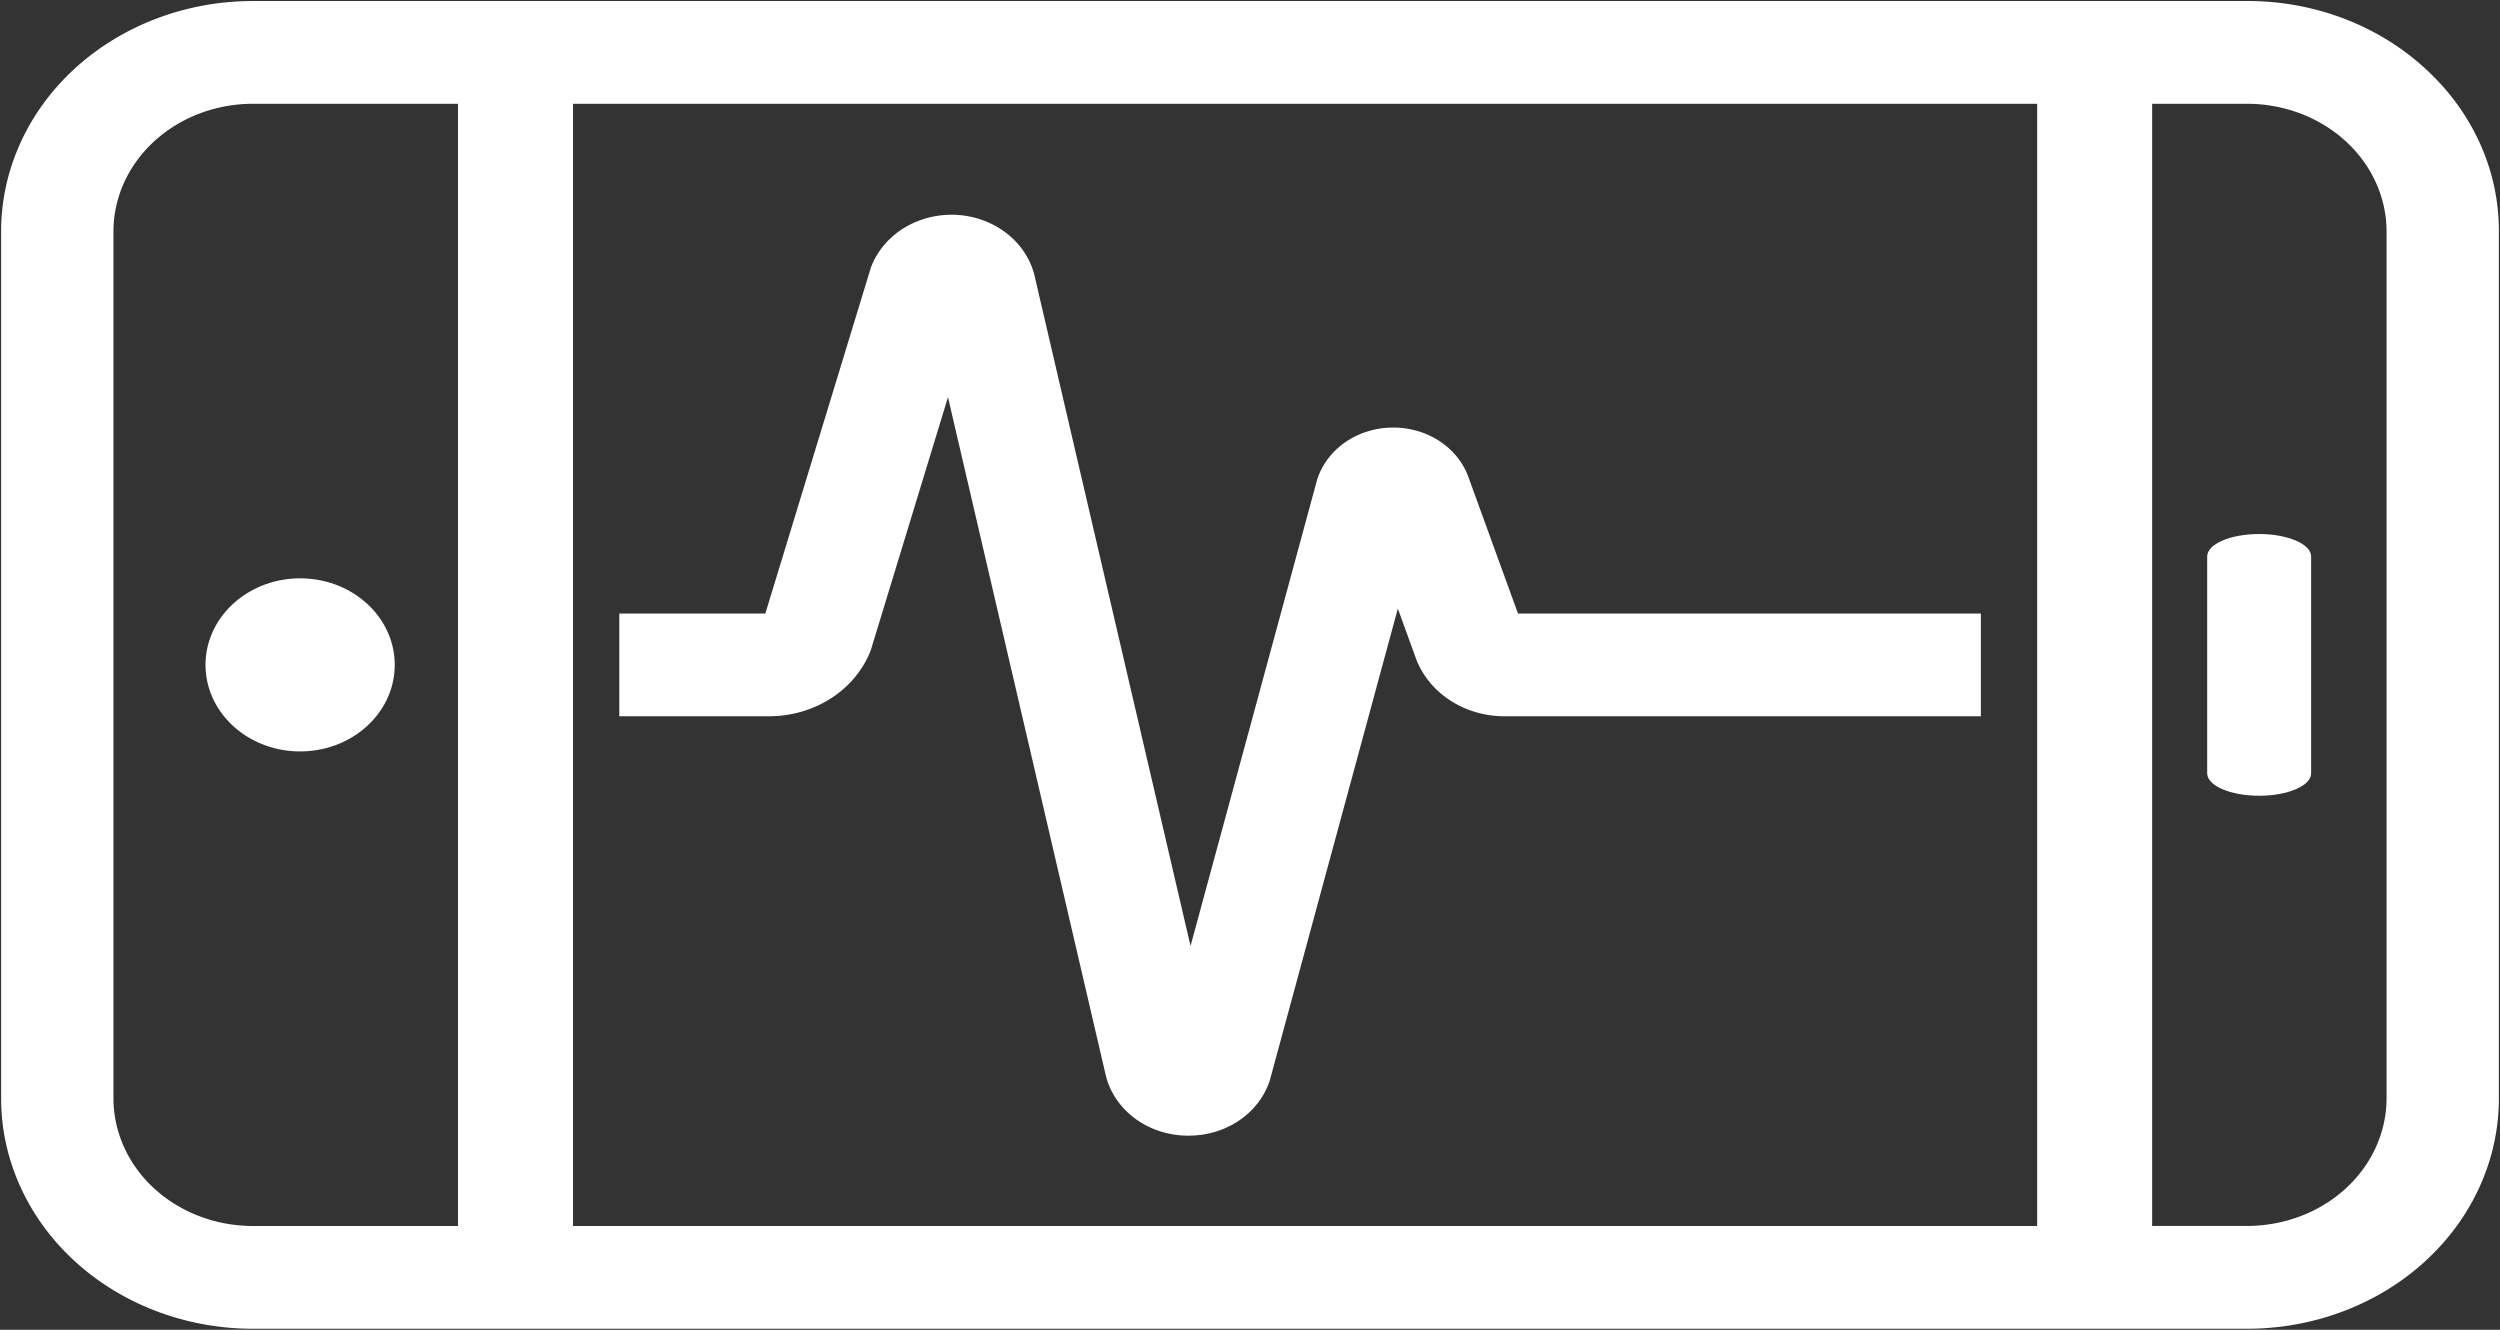
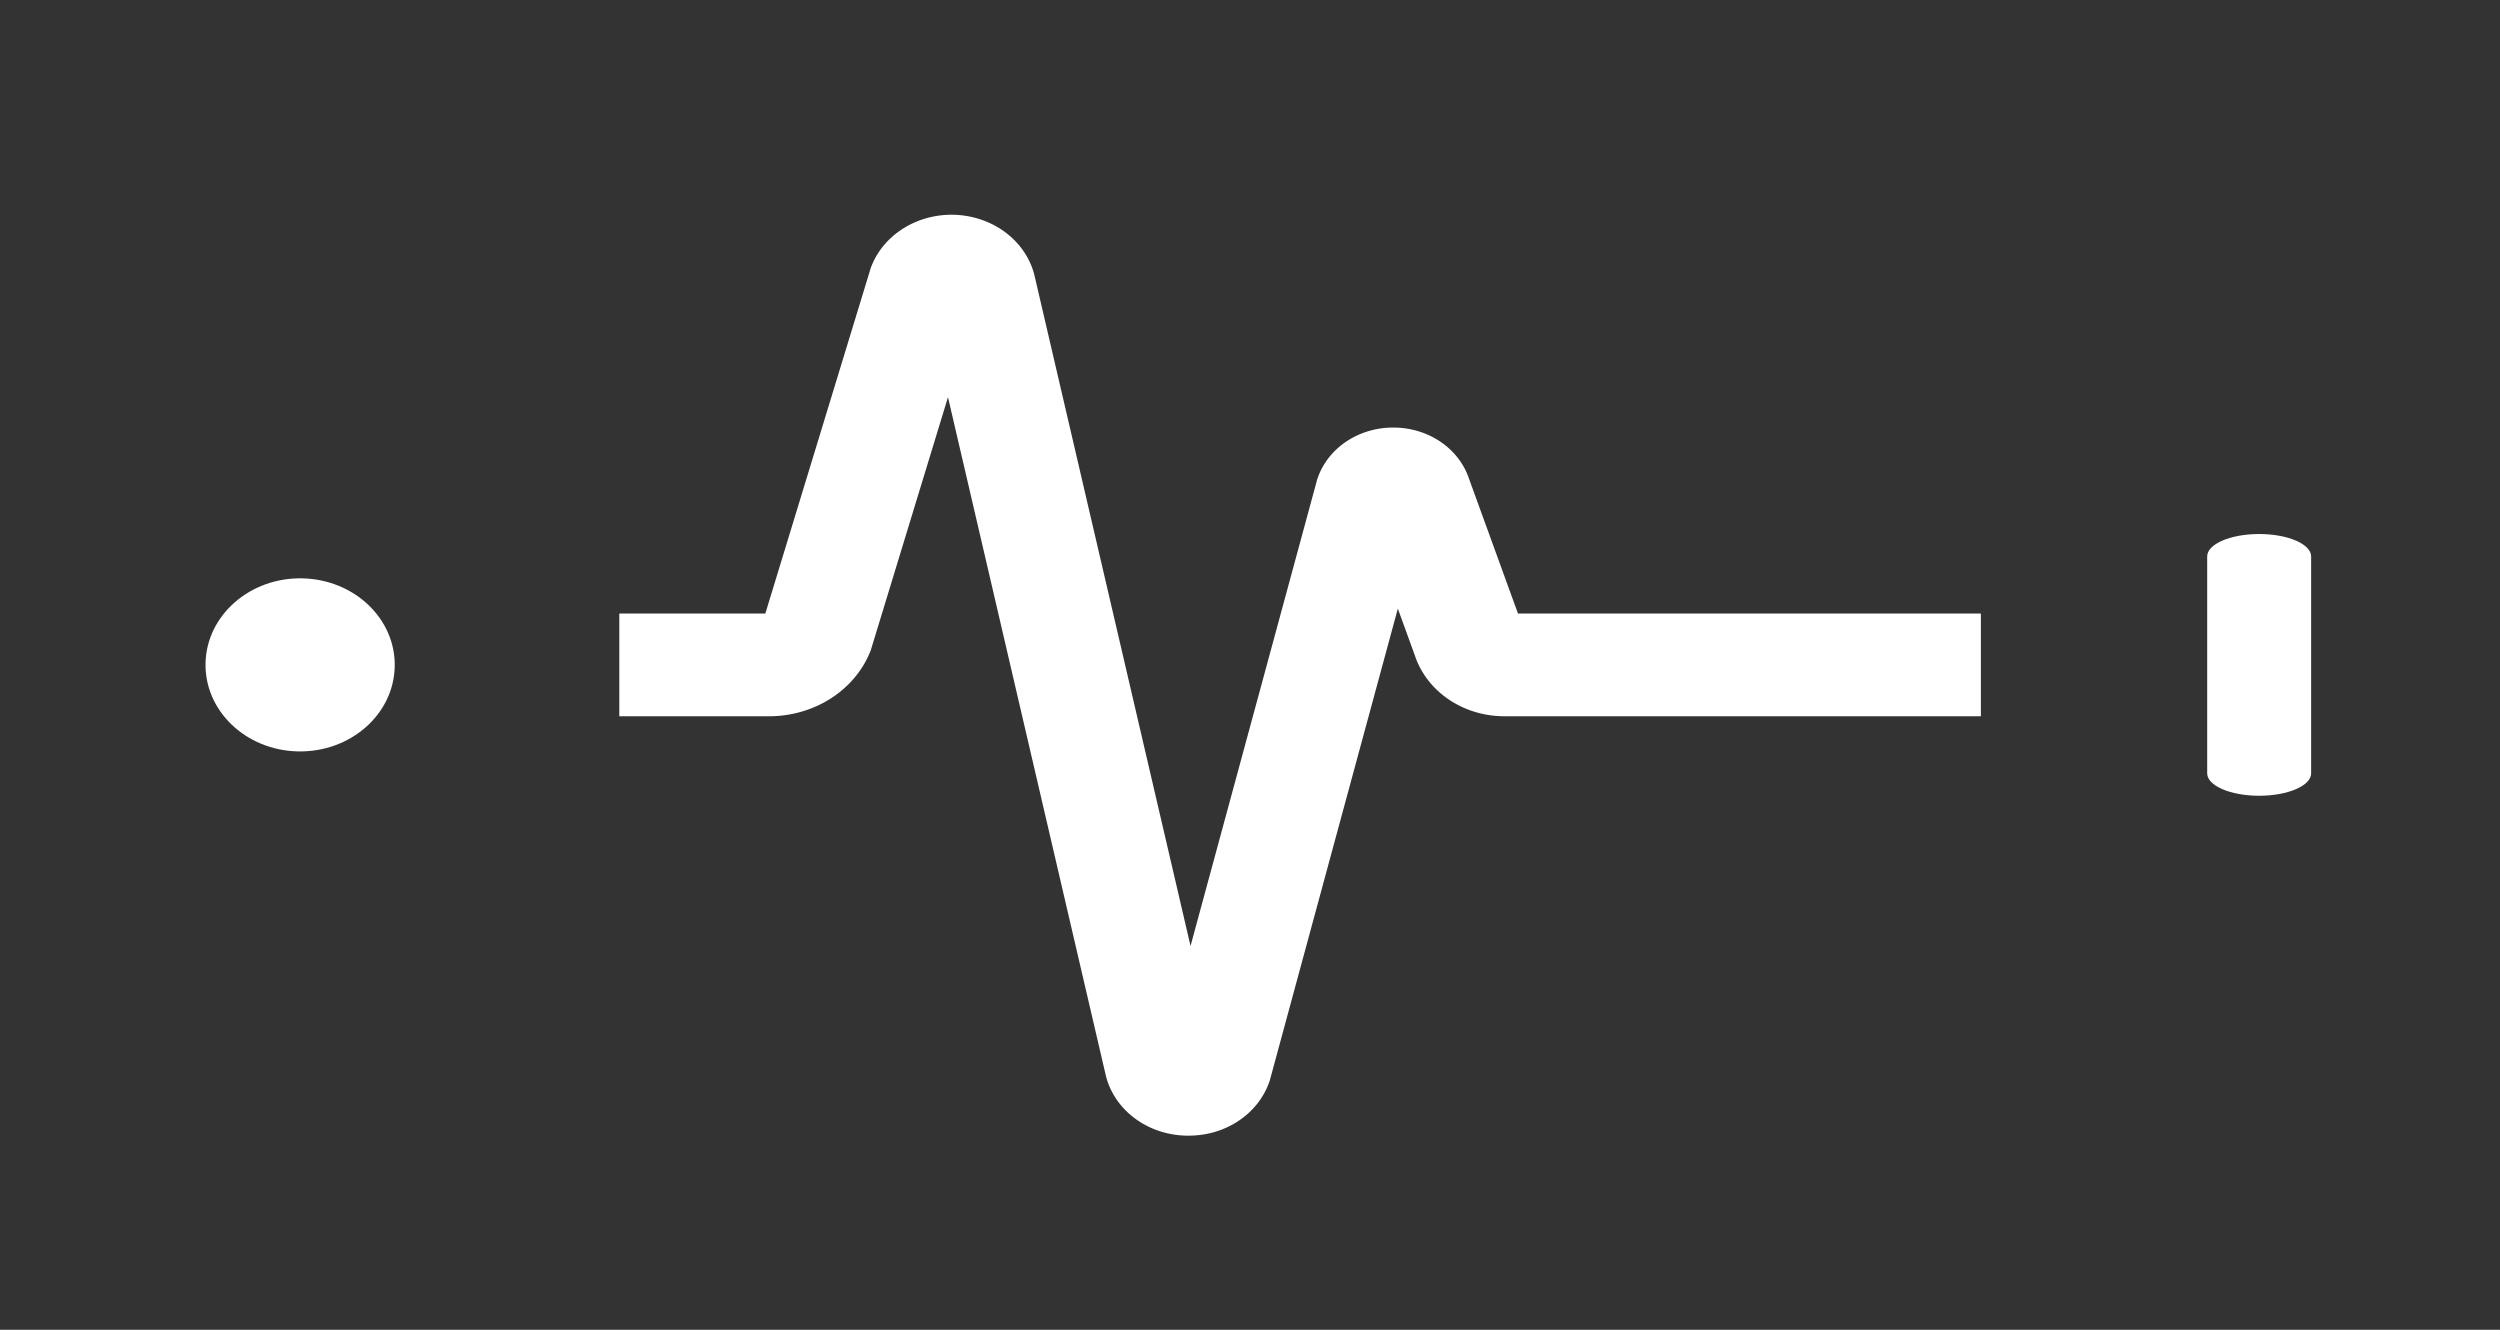
<svg xmlns="http://www.w3.org/2000/svg" version="1.2" overflow="visible" preserveAspectRatio="none" viewBox="0 0 2225.58 1294.19" width="86.806" height="46.173" data-name="Isolation Mode" id="Isolation_Mode_1549040453908">
  <rect x="0" y="0" width="2225.58" height="1294.19" fill="#333333" stroke="none" />
  <g transform="translate(1, 1)">
    <path style="fill:#fff" transform="translate(-1853.48 -615.07)" d="M3817.39,1155.62V1366.7c0,12.06,20.71,21.83,46.27,21.83s46.27-9.77,46.27-21.83V1155.62c0-12-20.71-21.82-46.27-21.82S3817.39,1143.57,3817.39,1155.62Z" vector-effect="non-scaling-stroke" />
    <circle style="fill:#fff" transform="translate(-1043.47 2736.16) rotate(-88.68)" r="84.23" cy="1261.16" cx="2119.69" vector-effect="non-scaling-stroke" />
-     <path style="fill:#fff" transform="translate(-1853.48 -615.07)" d="M4011.41,680.72a222.68,222.68,0,0,0-158.5-65.65H2077.62a224.14,224.14,0,0,0-224.14,224.14v843.91a224.14,224.14,0,0,0,224.14,224.14H3852.91a224.14,224.14,0,0,0,224.15-224.14V839.21A222.68,222.68,0,0,0,4011.41,680.72ZM2260.19,1807.26H2077.62a124.28,124.28,0,0,1-124.14-124.14V839.21a124.28,124.28,0,0,1,124.14-124.14h182.57Zm102.4-1092.19H3666V1807.26H2362.59Zm1614.47,968a124.28,124.28,0,0,1-124.15,124.14h-84.52V715.07h84.52a124.28,124.28,0,0,1,124.15,124.14Z" vector-effect="non-scaling-stroke" />
    <path style="fill:#fff" transform="translate(-1853.48 -615.07)" d="M2910.58,1719.32l-2.31,0a75.07,75.07,0,0,1-70.78-56.1l-.32-1.22-.26-1.22L2696.4,1000.63l-68.77,246.44-.8,2.1a96,96,0,0,1-89.76,62H2403.81v-100h130l94.06-337.06.8-2.1a75.76,75.76,0,0,1,144.07,7.36l.33,1.21.26,1.23,139,652.91,112.8-454.25.6-1.8a70.31,70.31,0,0,1,67-48.47h1.16a70.31,70.31,0,0,1,66.29,49.58l43.65,131.38h412.09v100H3191.75a83.26,83.26,0,0,1-79.56-58.7l-15.31-46.06-114,459.27-.59,1.8A75.06,75.06,0,0,1,2910.58,1719.32Z" vector-effect="non-scaling-stroke" />
  </g>
</svg>